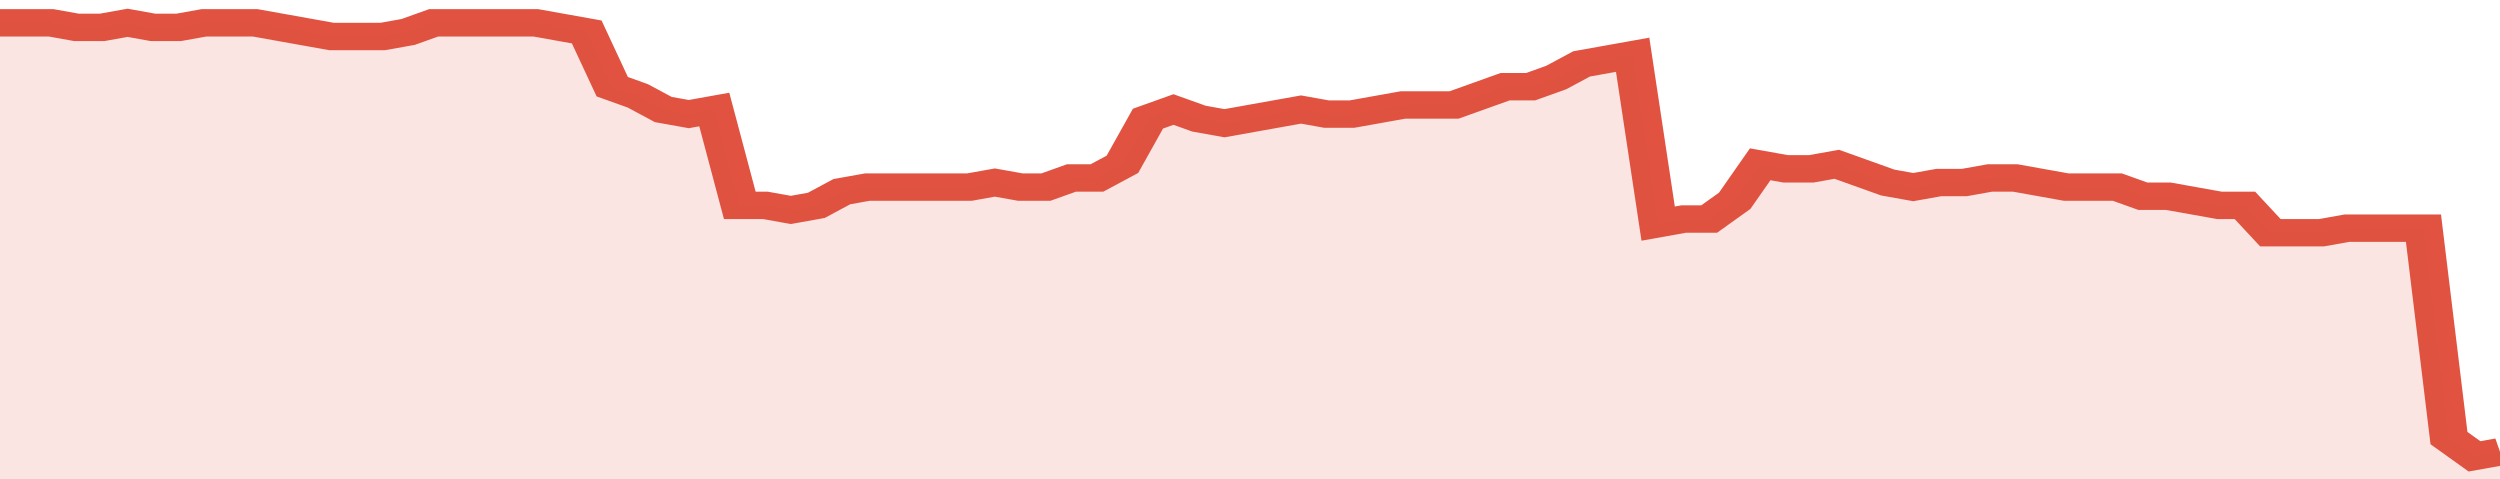
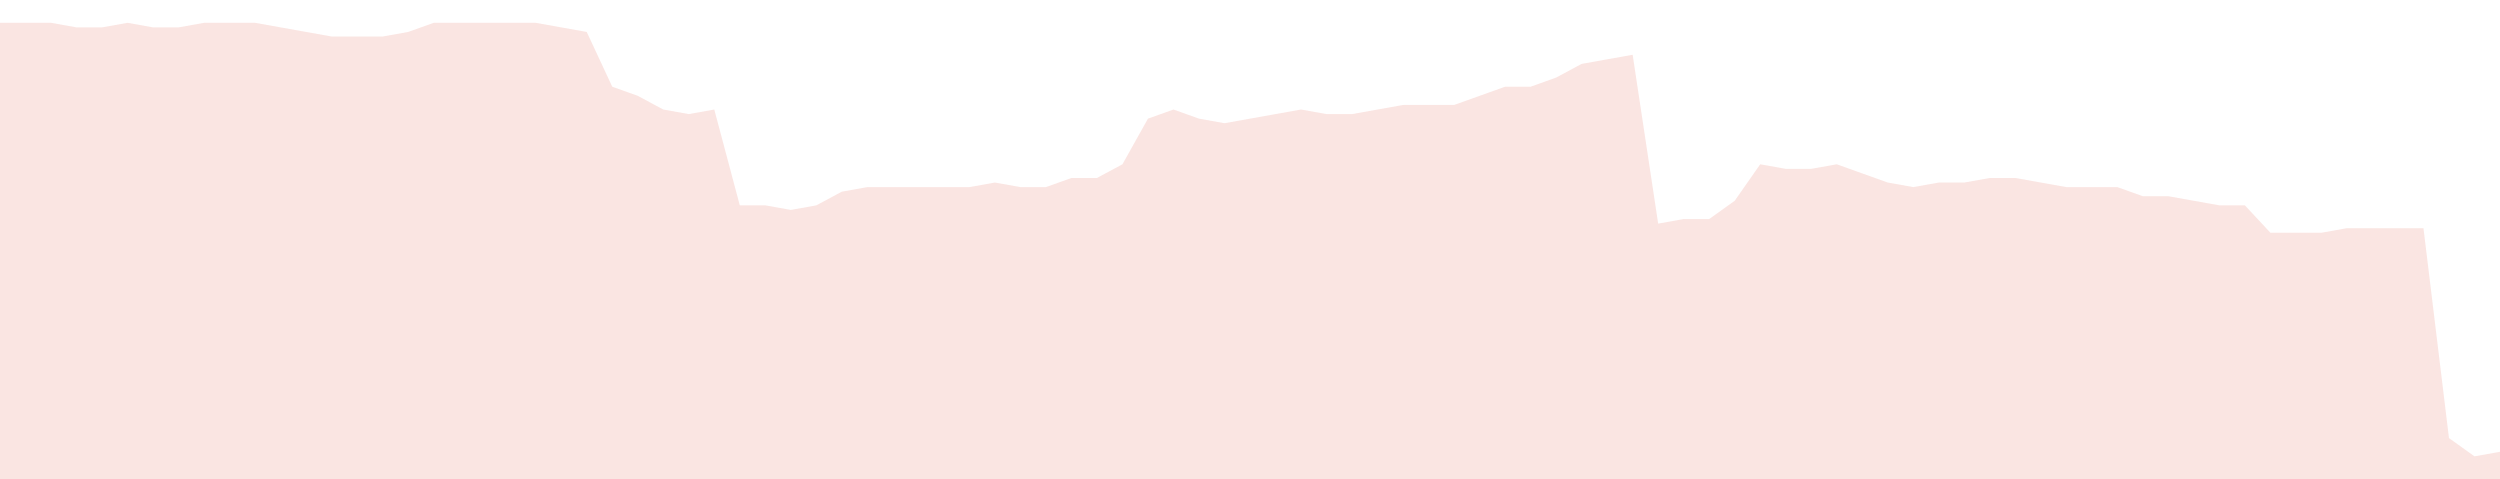
<svg xmlns="http://www.w3.org/2000/svg" viewBox="0 0 392 105" width="120" height="23" preserveAspectRatio="none">
-   <polyline fill="none" stroke="#E15241" stroke-width="6" points="0, 5 4, 5 8, 5 12, 6 16, 6 20, 5 24, 6 28, 6 32, 5 36, 5 40, 5 44, 6 48, 7 52, 8 56, 8 60, 8 64, 7 68, 5 72, 5 76, 5 80, 5 84, 5 88, 6 92, 7 96, 19 100, 21 104, 24 108, 25 112, 24 116, 45 120, 45 124, 46 128, 45 132, 42 136, 41 140, 41 144, 41 148, 41 152, 41 156, 40 160, 41 164, 41 168, 39 172, 39 176, 36 180, 26 184, 24 188, 26 192, 27 196, 26 200, 25 204, 24 208, 25 212, 25 216, 24 220, 23 224, 23 228, 23 232, 21 236, 19 240, 19 244, 17 248, 14 252, 13 256, 12 260, 49 264, 48 268, 48 272, 44 276, 36 280, 37 284, 37 288, 36 292, 38 296, 40 300, 41 304, 40 308, 40 312, 39 316, 39 320, 40 324, 41 328, 41 332, 41 336, 43 340, 43 344, 44 348, 45 352, 45 356, 51 360, 51 364, 51 368, 50 372, 50 376, 50 380, 50 384, 96 388, 100 392, 99 392, 99 "> </polyline>
  <polygon fill="#E15241" opacity="0.15" points="0, 105 0, 5 4, 5 8, 5 12, 6 16, 6 20, 5 24, 6 28, 6 32, 5 36, 5 40, 5 44, 6 48, 7 52, 8 56, 8 60, 8 64, 7 68, 5 72, 5 76, 5 80, 5 84, 5 88, 6 92, 7 96, 19 100, 21 104, 24 108, 25 112, 24 116, 45 120, 45 124, 46 128, 45 132, 42 136, 41 140, 41 144, 41 148, 41 152, 41 156, 40 160, 41 164, 41 168, 39 172, 39 176, 36 180, 26 184, 24 188, 26 192, 27 196, 26 200, 25 204, 24 208, 25 212, 25 216, 24 220, 23 224, 23 228, 23 232, 21 236, 19 240, 19 244, 17 248, 14 252, 13 256, 12 260, 49 264, 48 268, 48 272, 44 276, 36 280, 37 284, 37 288, 36 292, 38 296, 40 300, 41 304, 40 308, 40 312, 39 316, 39 320, 40 324, 41 328, 41 332, 41 336, 43 340, 43 344, 44 348, 45 352, 45 356, 51 360, 51 364, 51 368, 50 372, 50 376, 50 380, 50 384, 96 388, 100 392, 99 392, 105 " />
</svg>